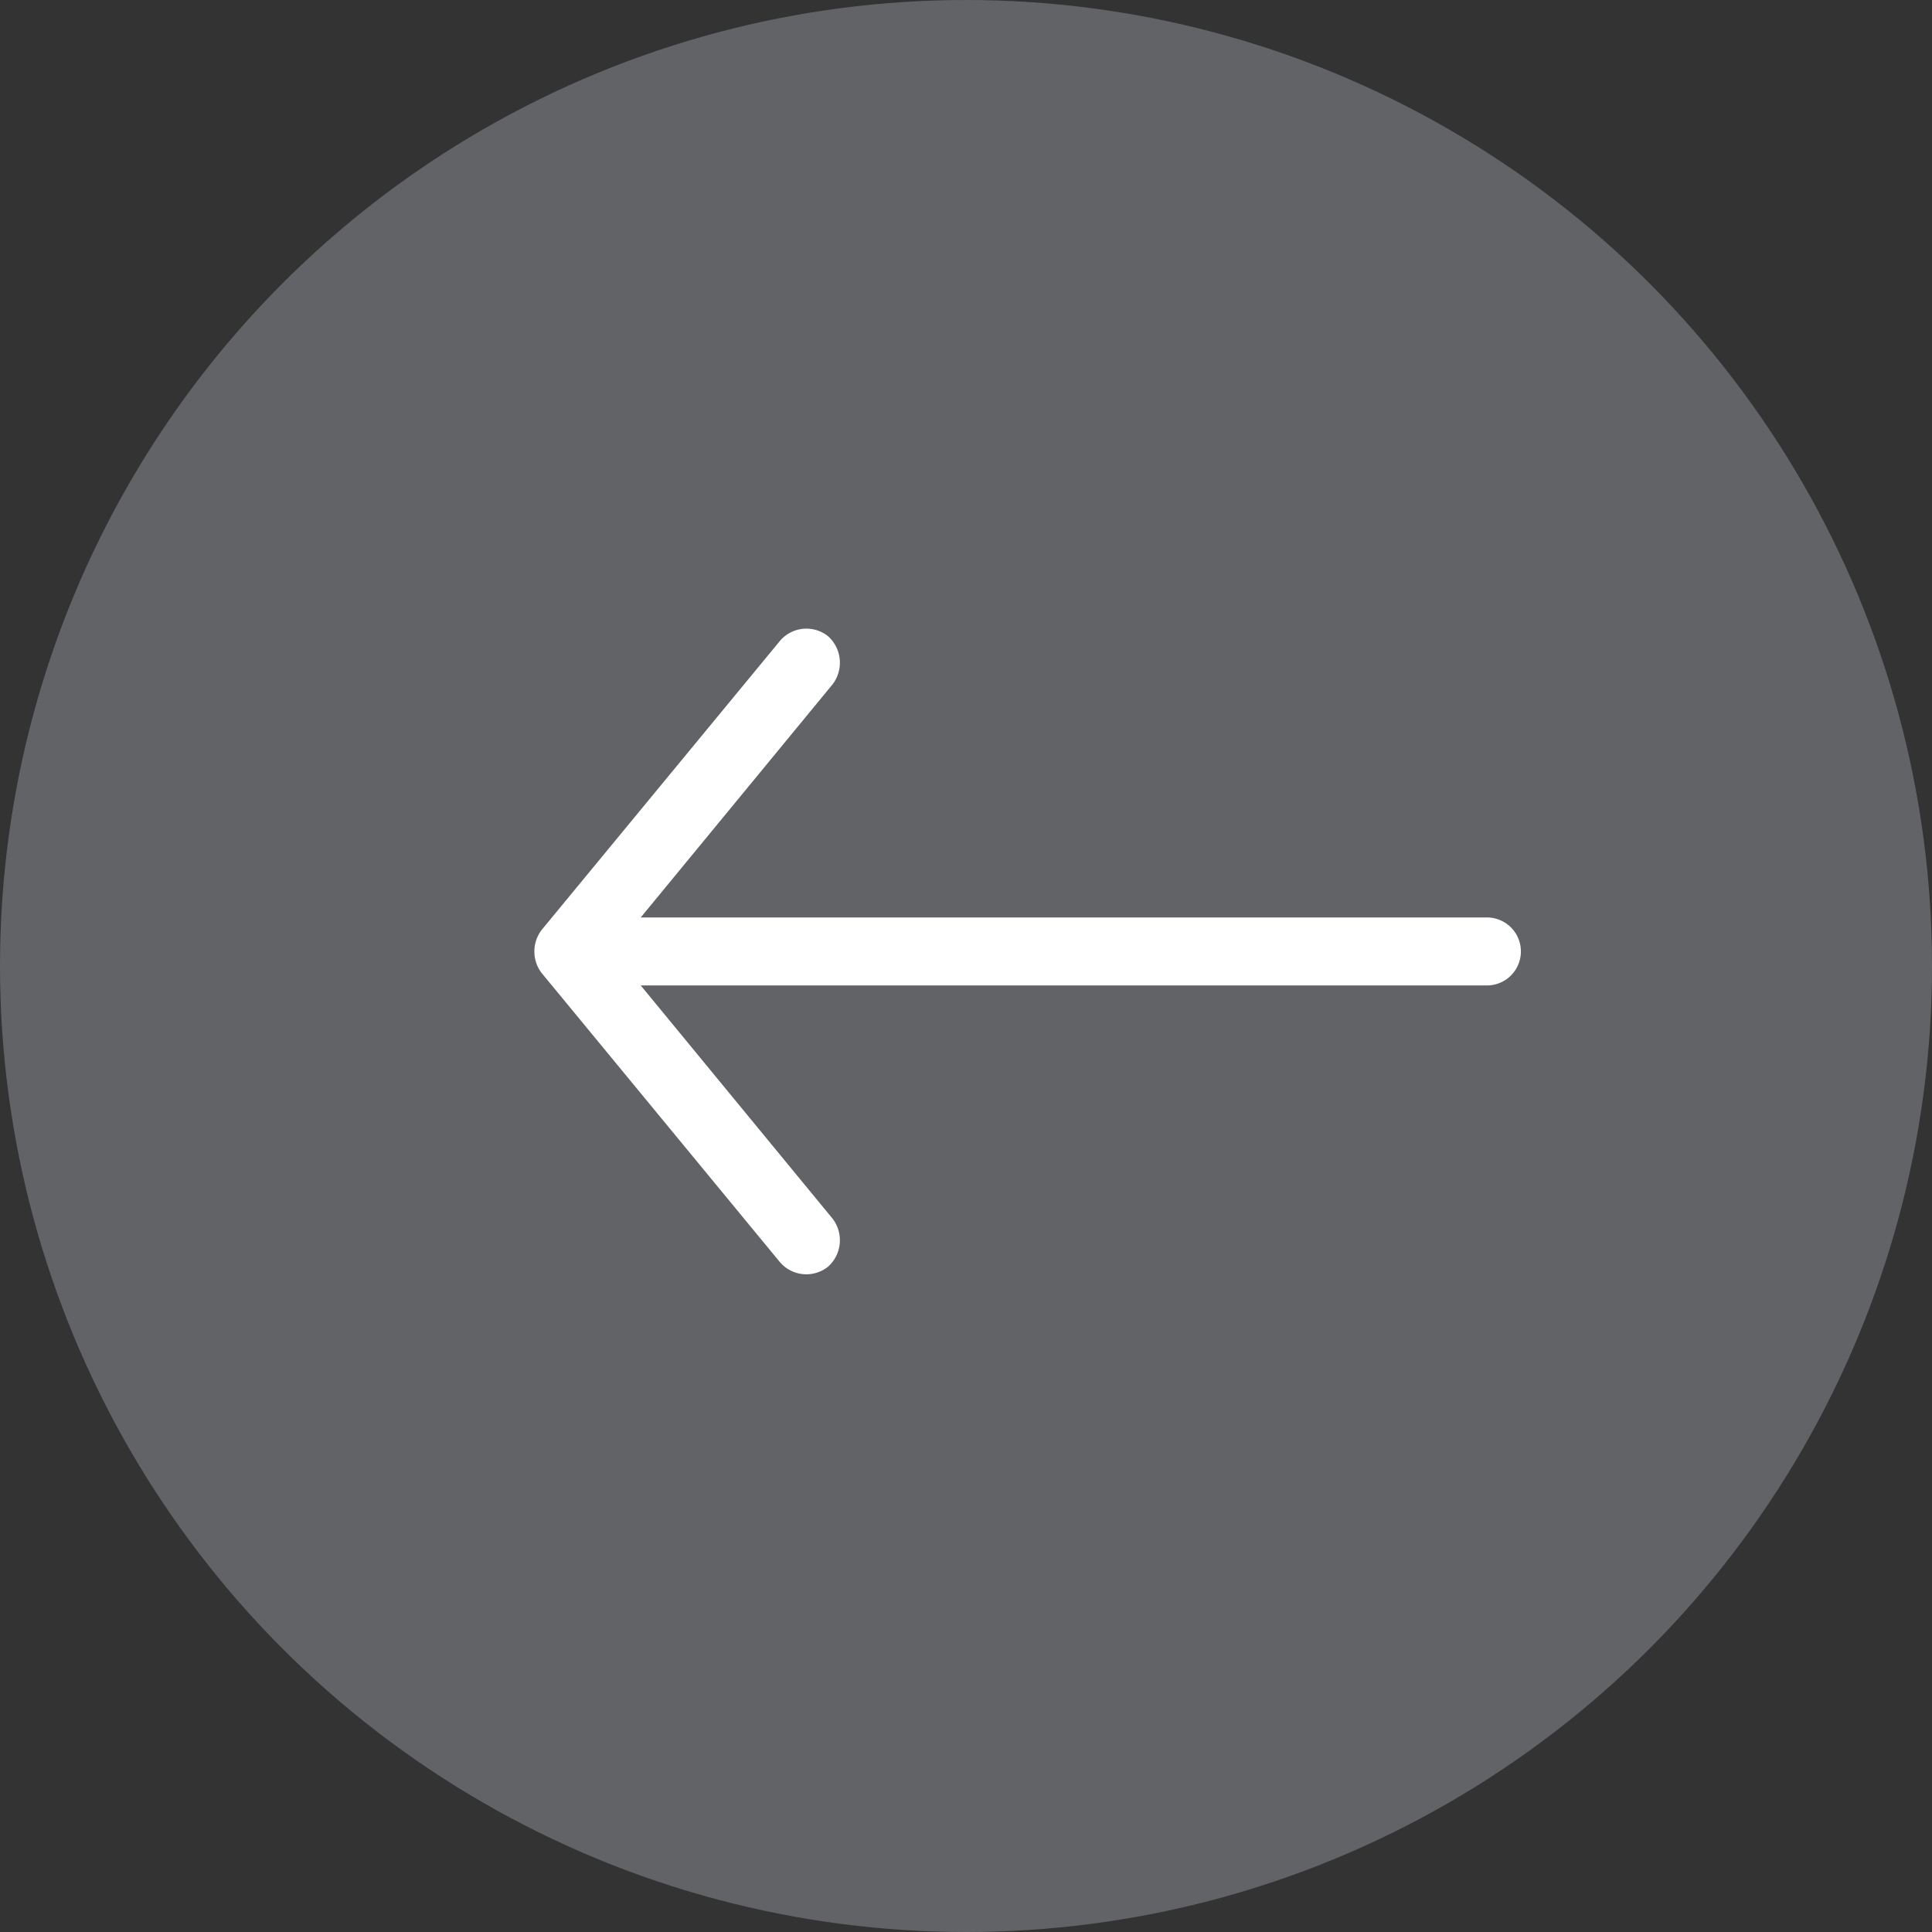
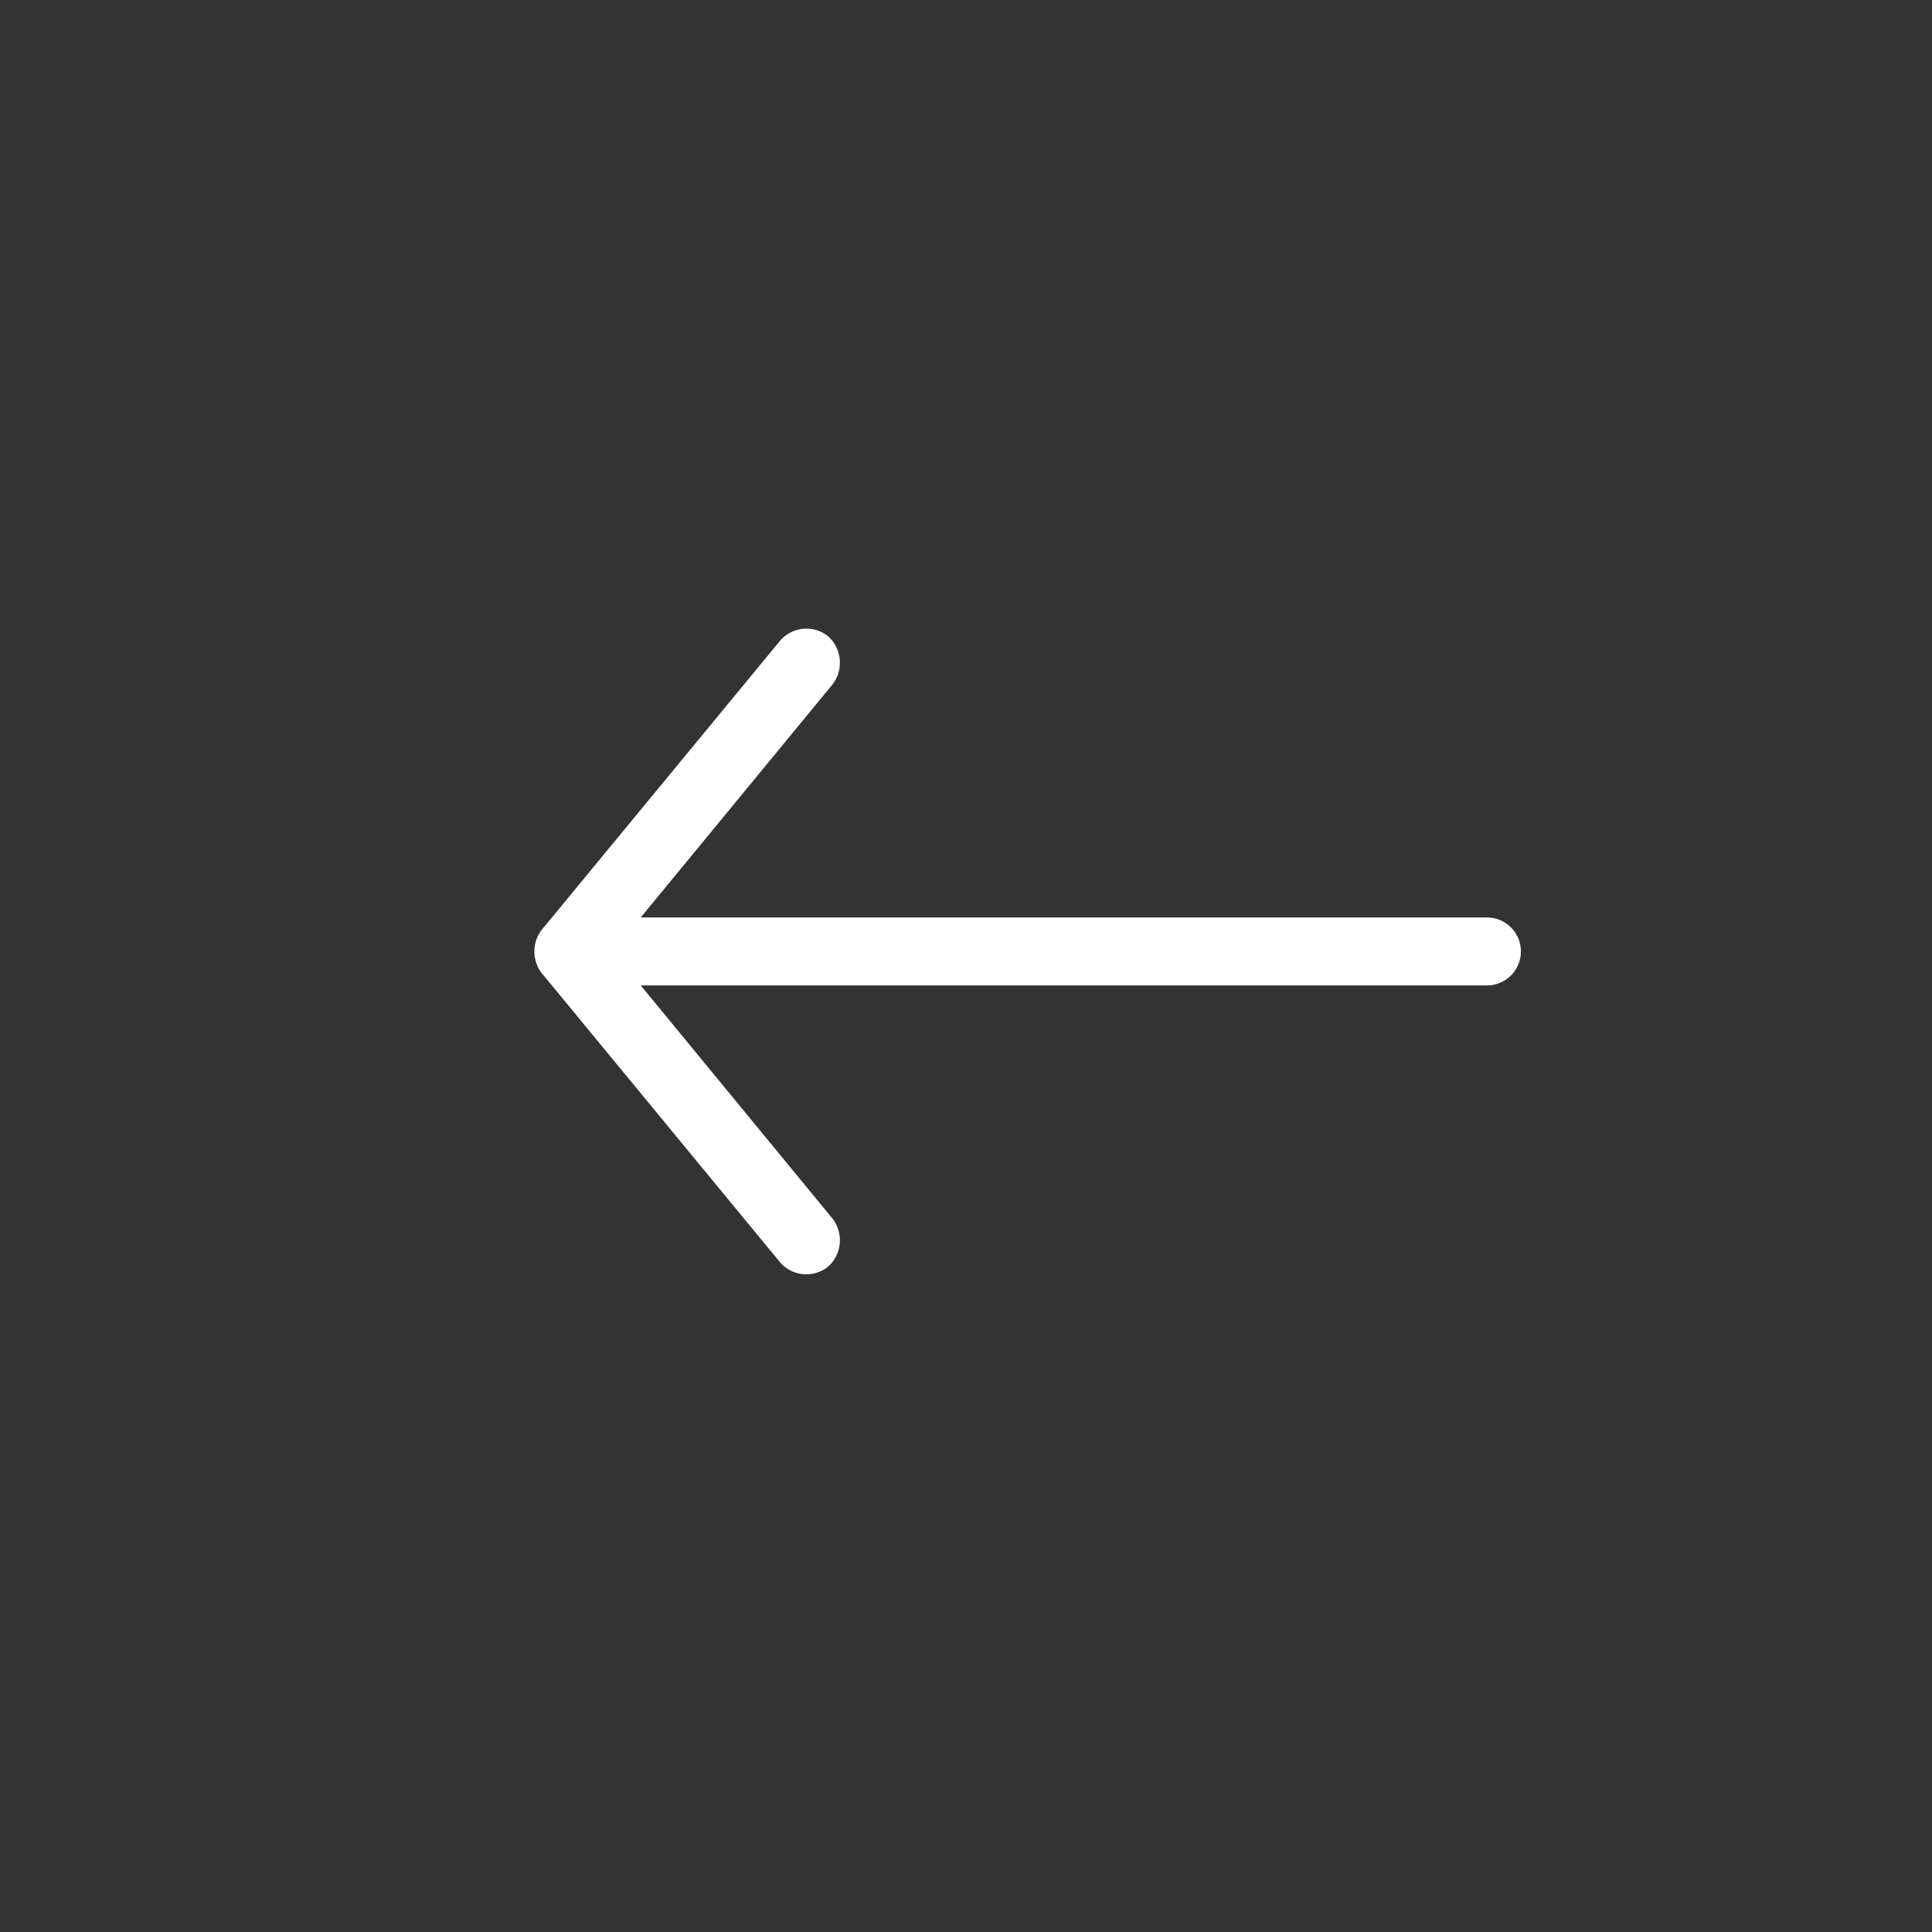
<svg xmlns="http://www.w3.org/2000/svg" width="47" height="47" viewBox="0 0 47 47">
  <rect x="0" y="0" width="47" height="47" fill="#333333" stroke="none" />
  <g id="Group_4_Copy_3" data-name="Group 4 Copy 3" transform="translate(47 47) rotate(180)">
-     <circle id="Oval" cx="23.5" cy="23.5" r="23.5" fill="#616366" />
    <g id="arrow-right" transform="translate(34 31.709) rotate(180)">
      <path id="Path" d="M.181,8.385l5.793,7.029a.846.846,0,0,0,1.17.11.863.863,0,0,0,.11-1.169L2.587,8.682H23.172a.827.827,0,1,0,0-1.654H2.587L7.255,1.356A.866.866,0,0,0,7.145.187.844.844,0,0,0,5.974.3L.181,7.326a.865.865,0,0,0,0,1.06Z" fill="#fff" />
    </g>
  </g>
</svg>